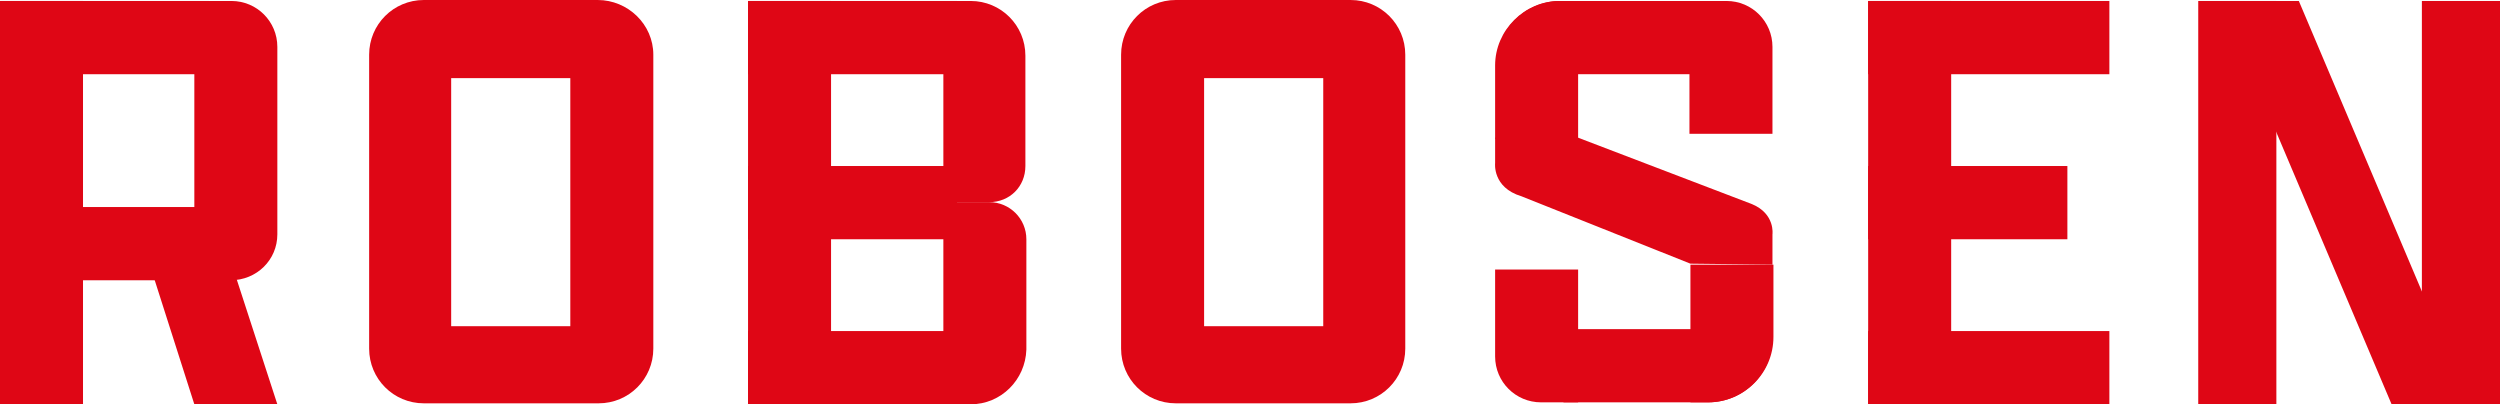
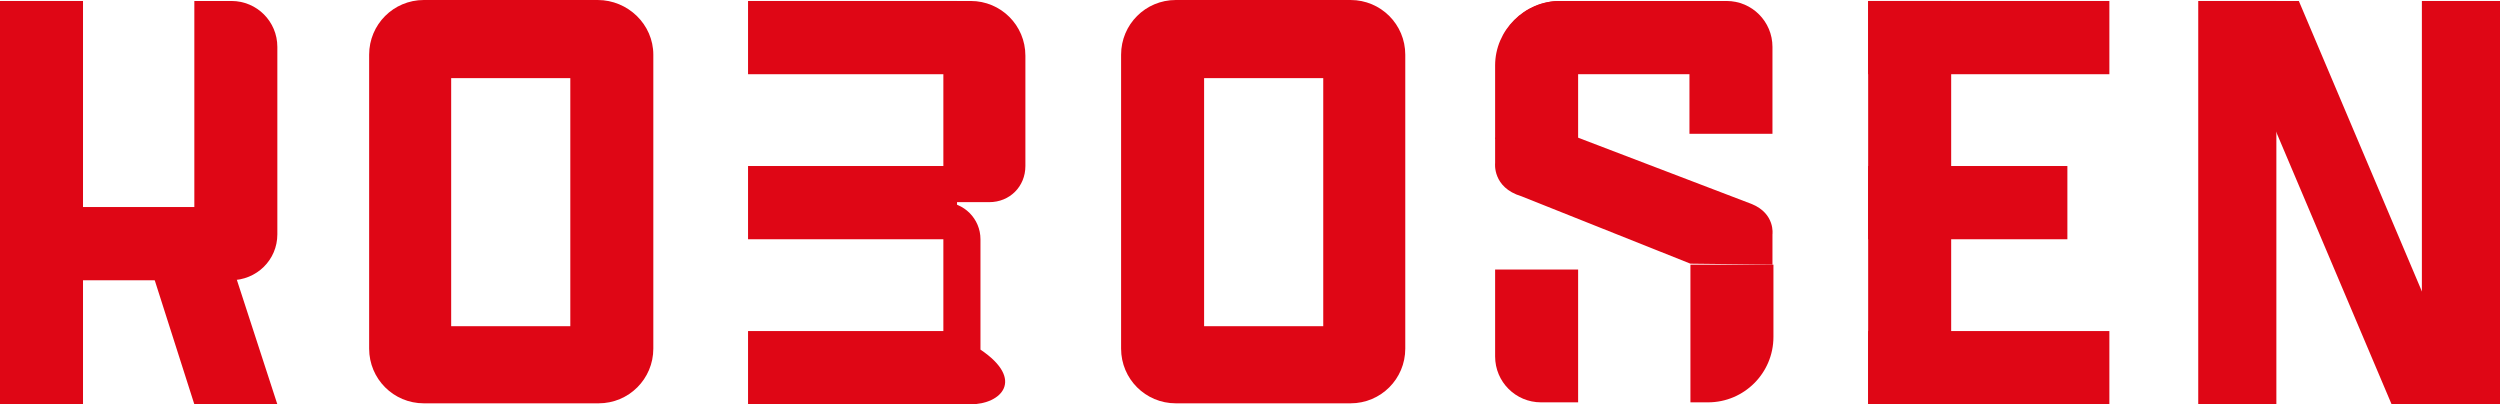
<svg xmlns="http://www.w3.org/2000/svg" version="1.1" id="レイヤー_1" x="0px" y="0px" width="256px" height="41.4px" viewBox="0 0 256 41.4" style="enable-background:new 0 0 256 41.4;" xml:space="preserve">
  <style type="text/css">
	.st0{fill:#DF0615;}
</style>
  <g>
    <rect y="0.1" class="st0" width="8.5" height="41.3" />
    <path class="st0" d="M23.6,28.7h-3.7V0.1h3.8c2.6,0,4.7,2.1,4.7,4.7V24C28.4,26.6,26.3,28.7,23.6,28.7z" />
-     <rect y="0.1" class="st0" width="21.4" height="7.5" />
    <rect y="21.2" class="st0" width="21.4" height="7.5" />
-     <rect x="76.6" y="0.1" class="st0" width="8.5" height="41.3" />
    <path class="st0" d="M101.3,20.7h-4.7V0.1h2.8c3.1,0,5.6,2.5,5.6,5.6V17C105,19.1,103.4,20.7,101.3,20.7z" />
-     <path class="st0" d="M99.4,41.4h-2.8V20.7h4.7c2.1,0,3.8,1.7,3.8,3.8v11.3C105,38.9,102.5,41.4,99.4,41.4z" />
+     <path class="st0" d="M99.4,41.4h-2.8V20.7c2.1,0,3.8,1.7,3.8,3.8v11.3C105,38.9,102.5,41.4,99.4,41.4z" />
    <rect x="76.6" y="0.1" class="st0" width="21.4" height="7.5" />
    <rect x="76.6" y="33.9" class="st0" width="21.4" height="7.5" />
    <rect x="76.6" y="17" class="st0" width="21.4" height="7.5" />
    <path class="st0" d="M161.6,14.2h-8.5V6.7c0-3.6,3-6.6,6.6-6.6h1.9V14.2z" />
    <path class="st0" d="M181.5,13.7h-8.5V0.1h3.8c2.6,0,4.7,2.1,4.7,4.7V13.7z" />
    <path class="st0" d="M174.6,7.6h-21.4V6.7c0-3.6,2.9-6.6,6.6-6.6h14.8V7.6z" />
    <path class="st0" d="M173.1,27.1h8.5v7.4c0,3.7-3,6.7-6.7,6.7h-1.8V27.1z" />
    <path class="st0" d="M153.1,27.6h8.5v13.6h-3.8c-2.6,0-4.7-2.1-4.7-4.7V27.6z" />
-     <path class="st0" d="M160.1,33.7h21.4v0.9c0,3.6-2.9,6.6-6.6,6.6h-14.8V33.7z" />
    <rect x="191.3" y="0.1" class="st0" width="8.5" height="41.3" />
    <rect x="225.1" y="0.1" class="st0" width="8" height="41.3" />
    <rect x="248" y="0.1" class="st0" width="8" height="41.3" />
    <rect x="191.3" y="0.1" class="st0" width="24.7" height="7.5" />
    <rect x="191.3" y="33.9" class="st0" width="24.7" height="7.5" />
    <rect x="191.3" y="17" class="st0" width="20.4" height="7.5" />
    <polygon class="st0" points="23,24.8 28.4,41.4 19.9,41.4 14.6,24.8  " />
    <path class="st0" d="M61.2,0H43.4c-3.1,0-5.6,2.5-5.6,5.6v30.1c0,3.1,2.5,5.6,5.6,5.6h17.9c3.1,0,5.6-2.5,5.6-5.6V5.6   C66.9,2.5,64.3,0,61.2,0z M58.4,33.4H46.2V8h12.2V33.4z" />
    <path class="st0" d="M138.3,0h-17.9c-3.1,0-5.6,2.5-5.6,5.6v30.1c0,3.1,2.5,5.6,5.6,5.6h17.9c3.1,0,5.6-2.5,5.6-5.6V5.6   C143.9,2.5,141.4,0,138.3,0z M135.5,33.4h-12.2V8h12.2V33.4z" />
    <polygon class="st0" points="252.9,41.4 244.9,41.4 227.4,0.1 235.4,0.1  " />
    <path class="st0" d="M181.5,27.1v-3.1c0,0,0.3-2.1-2.1-3.1l-17.8-6.8h-8.5v2.6c0,0-0.3,2.5,2.7,3.4l17.3,6.9" />
  </g>
</svg>